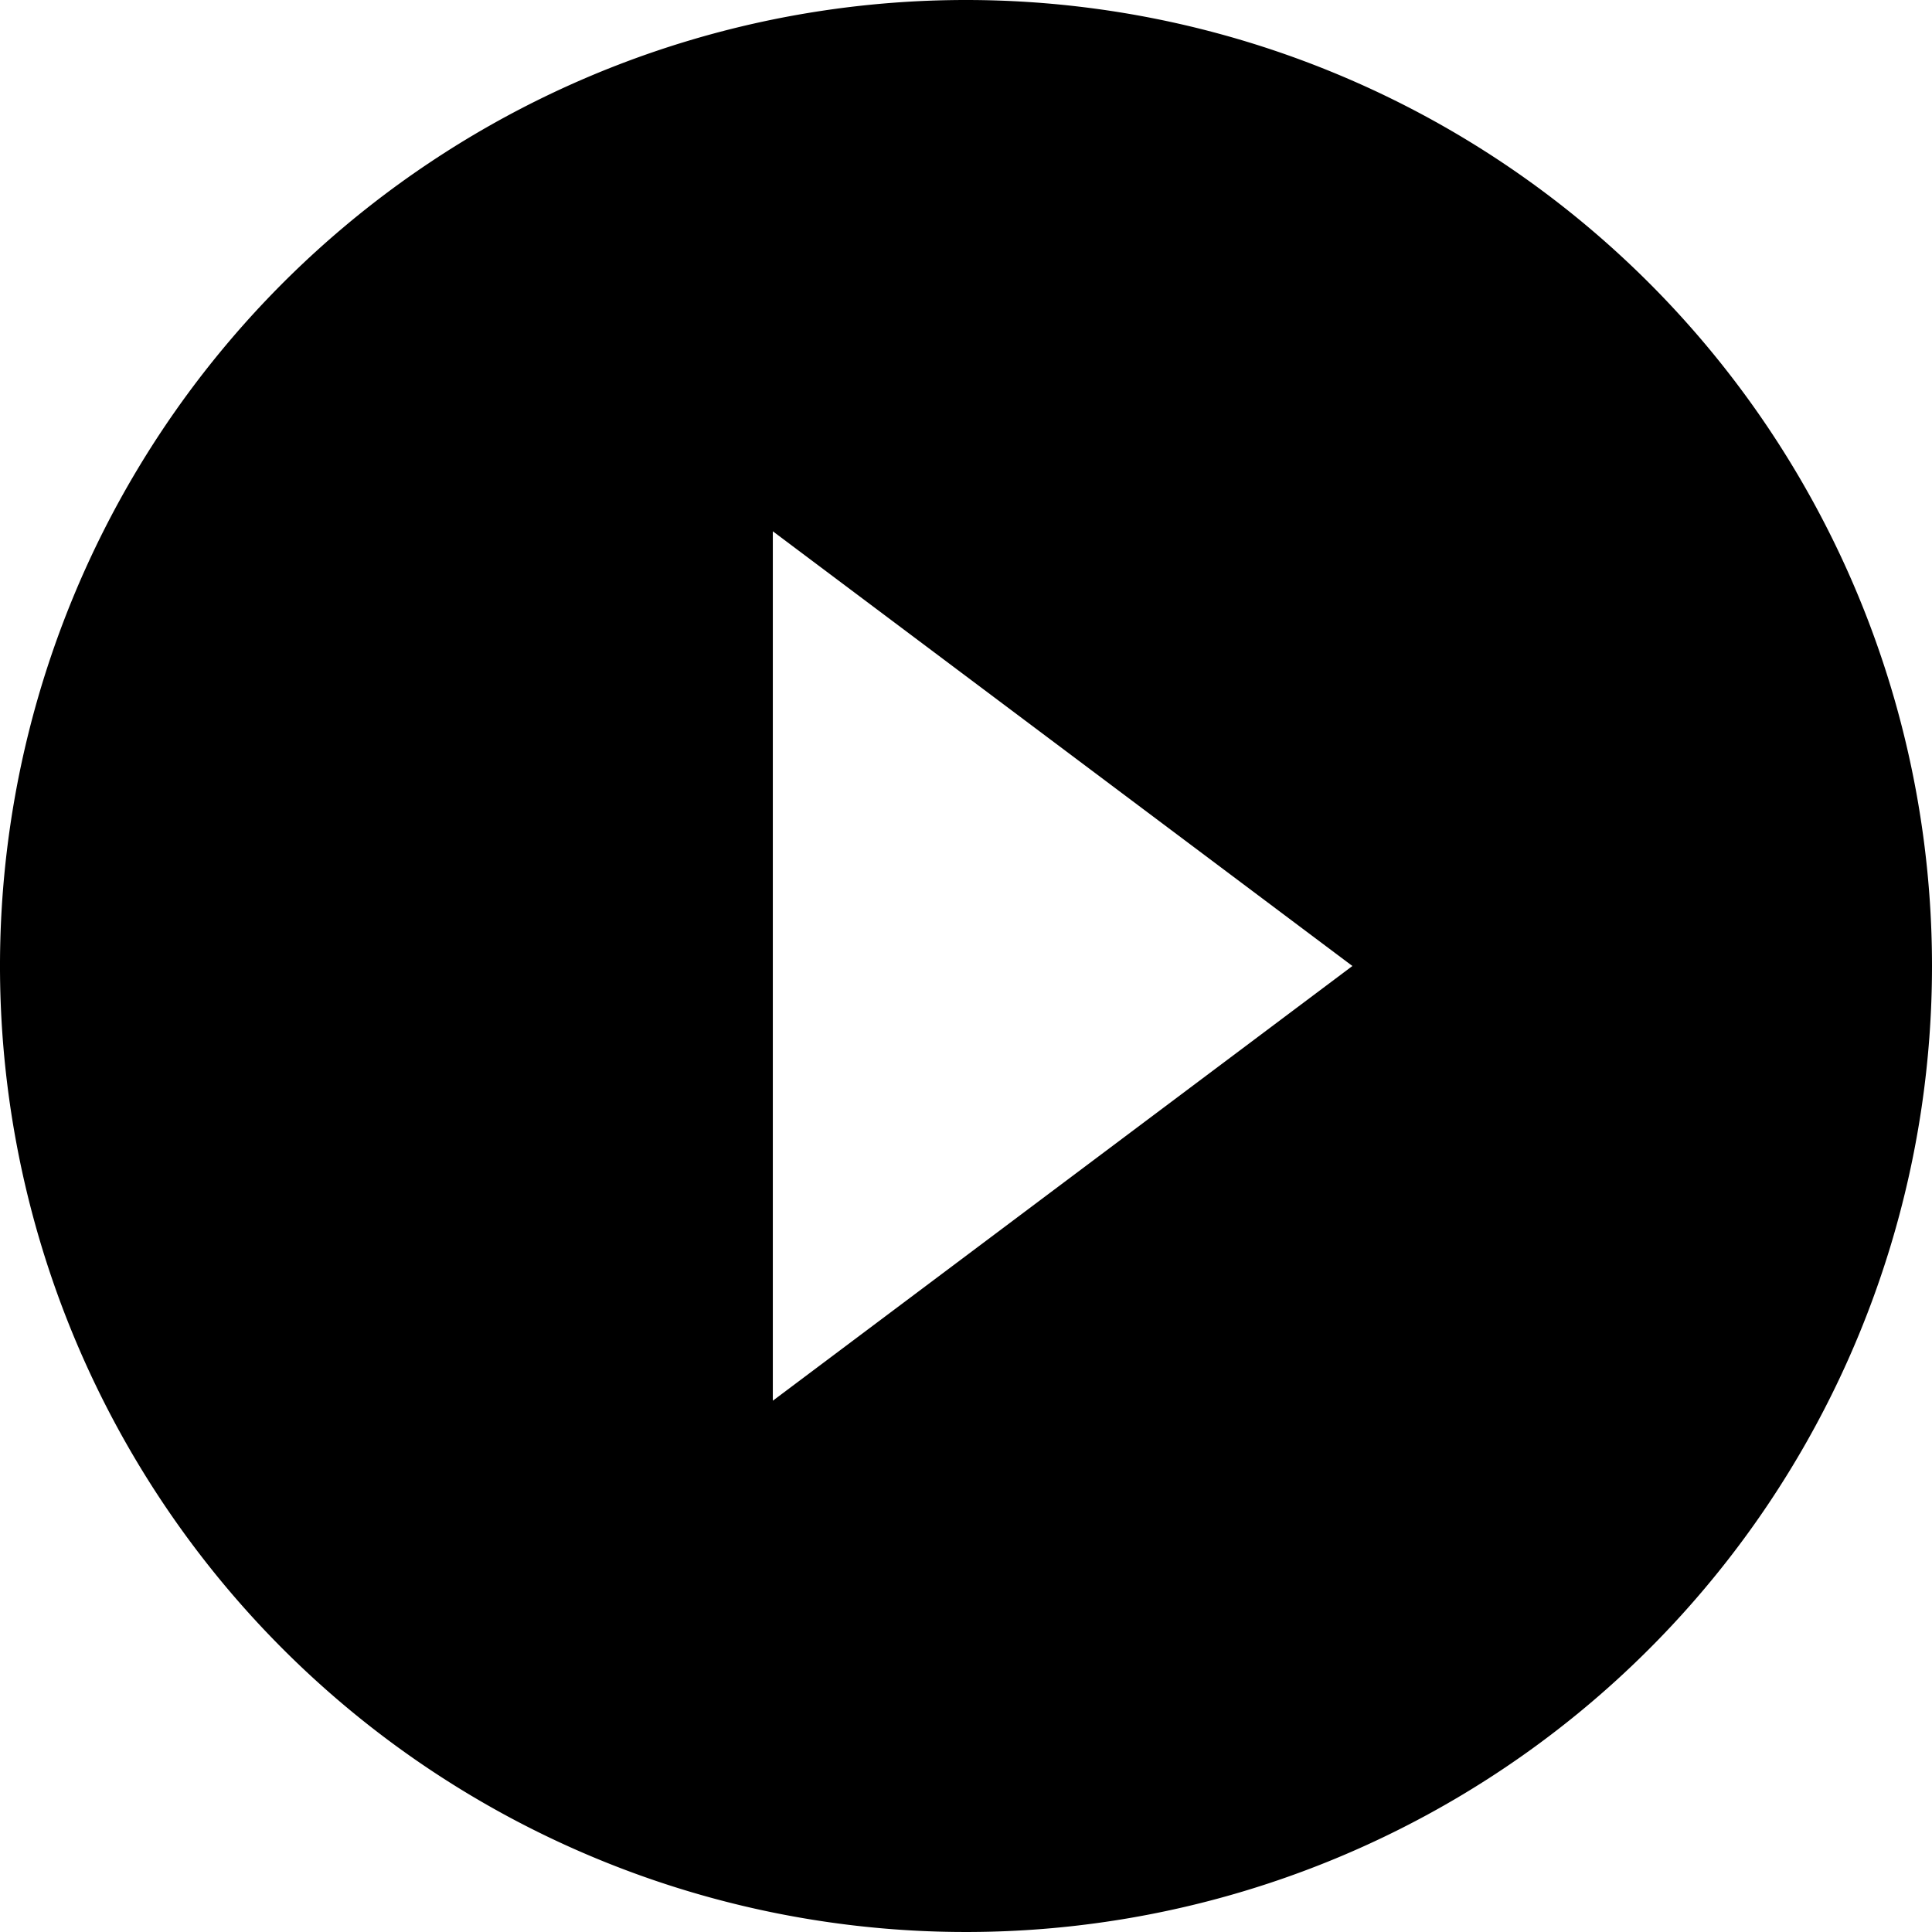
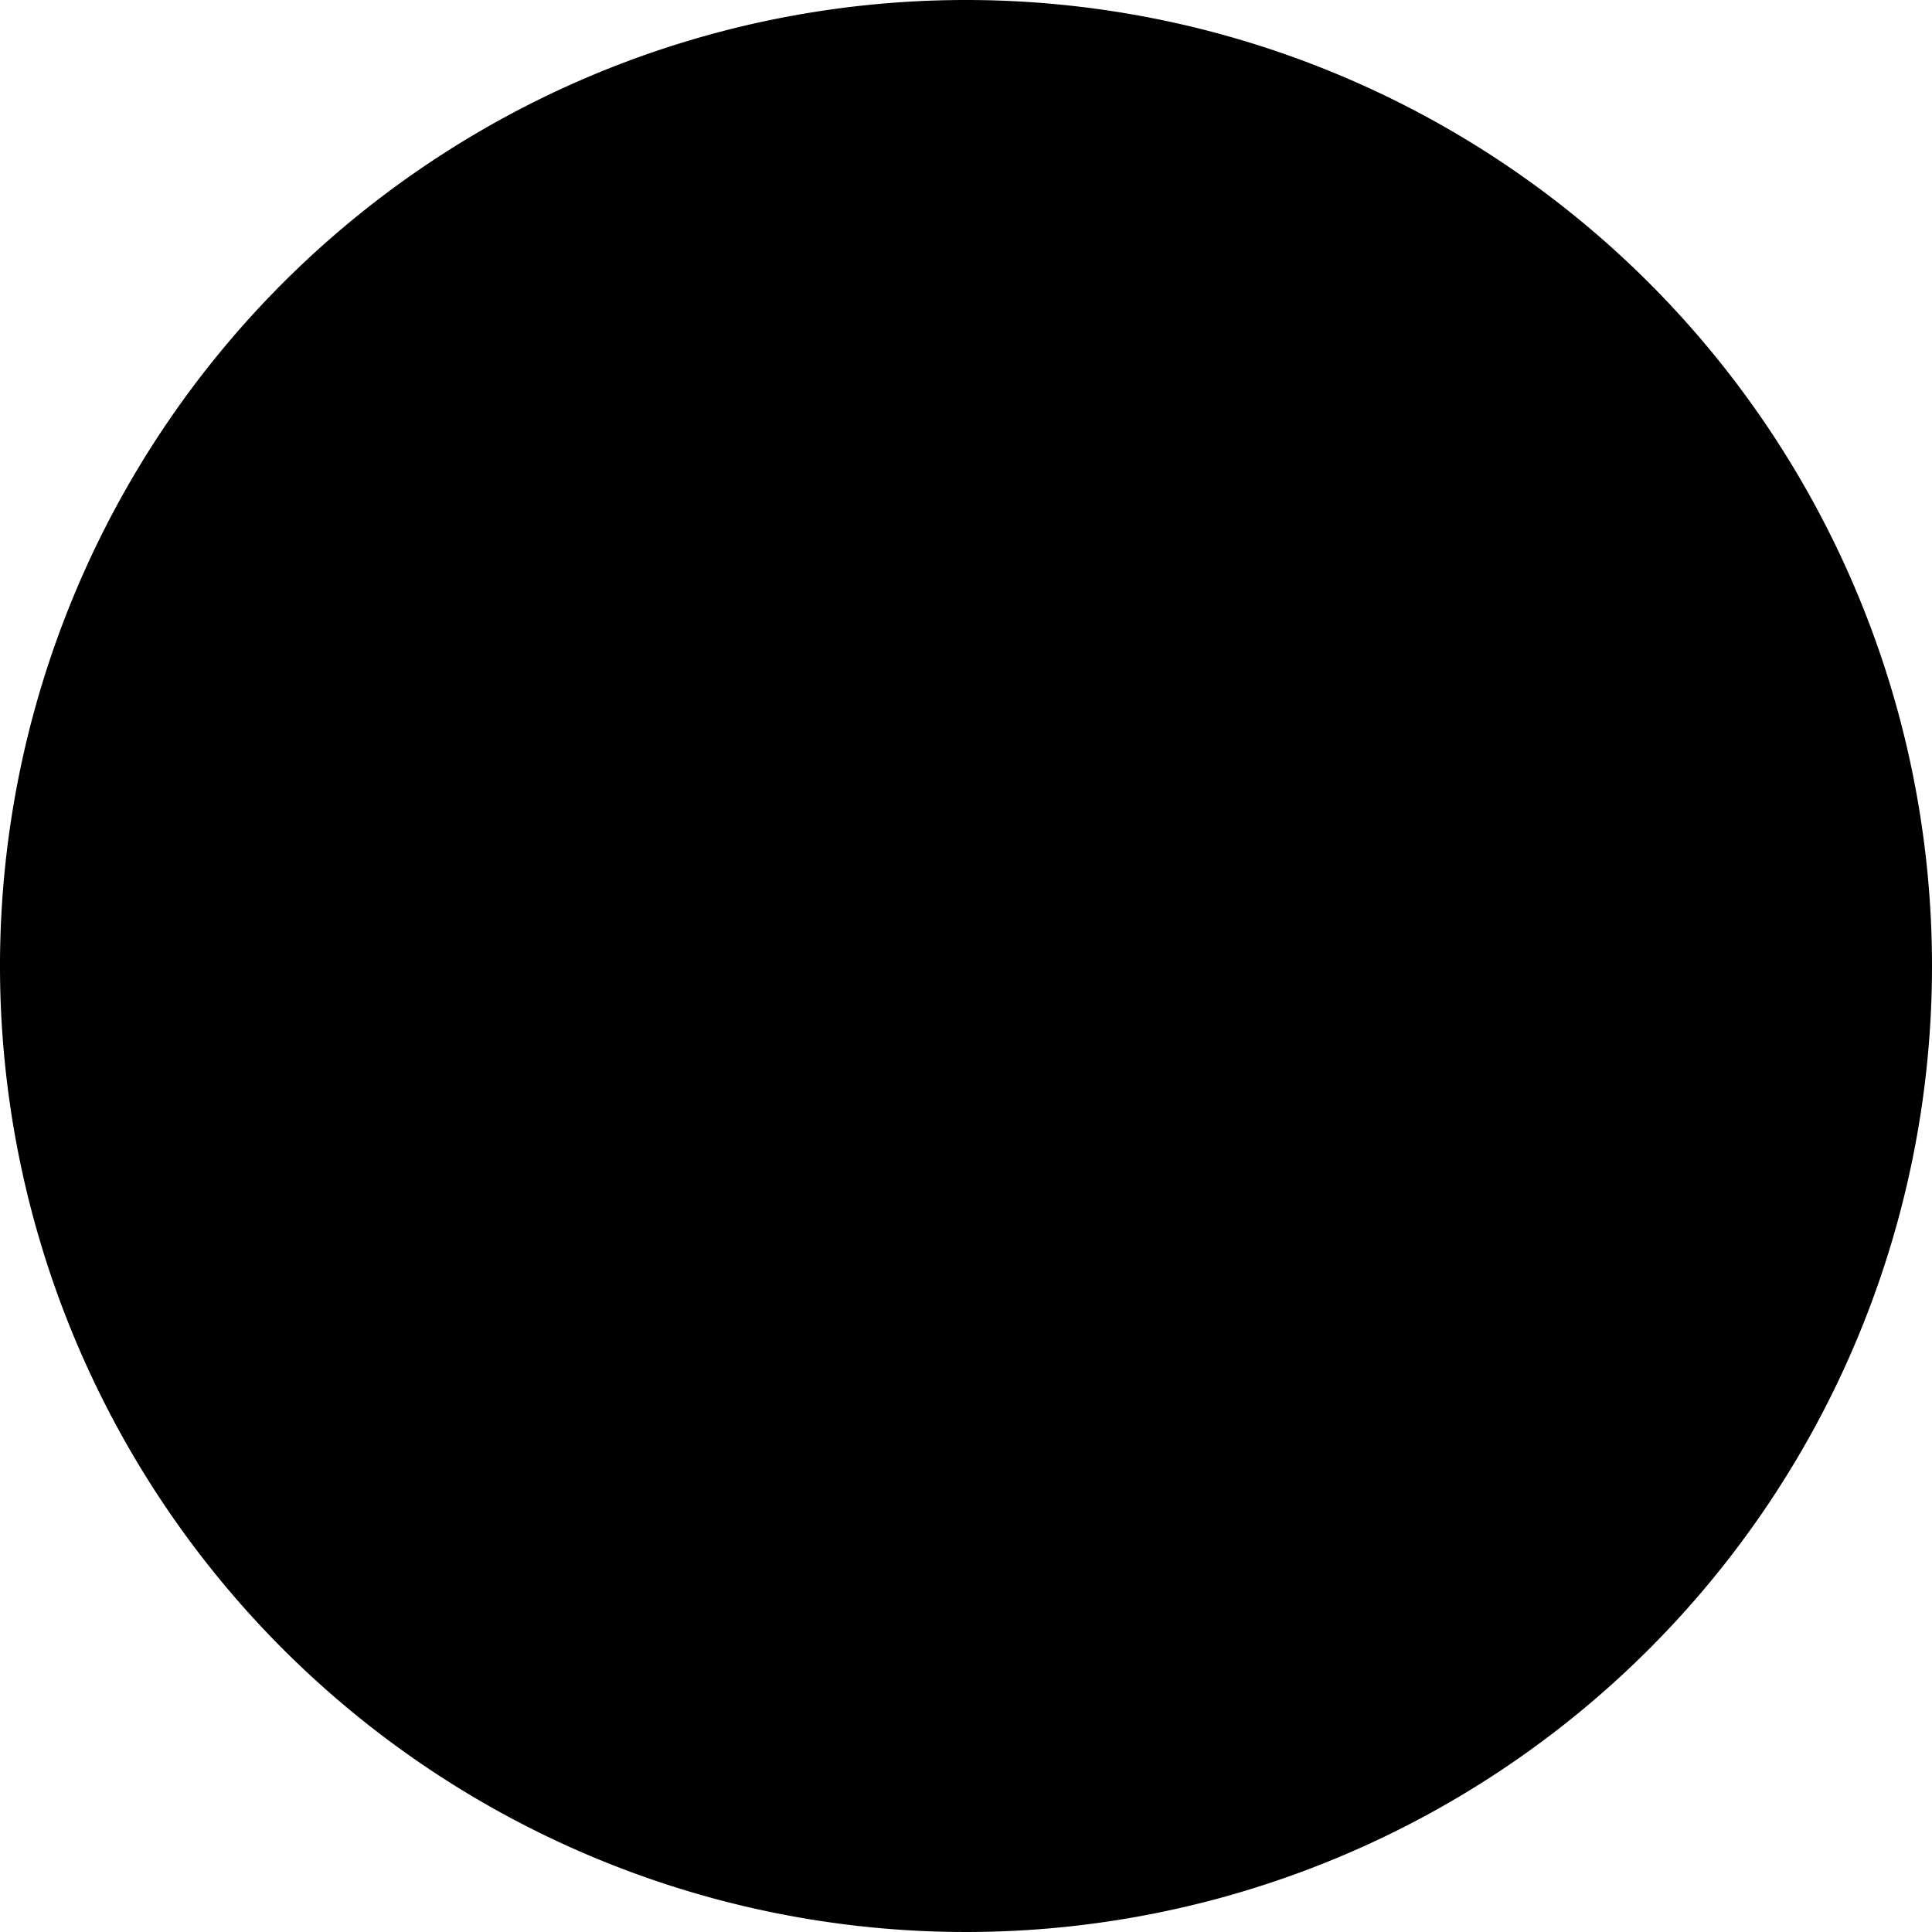
<svg xmlns="http://www.w3.org/2000/svg" width="33.914" height="33.914" viewBox="0 0 33.914 33.914">
-   <path d="M19.957,3A16.957,16.957,0,1,0,36.914,19.957,16.957,16.957,0,0,0,19.957,3ZM16.566,27.588V12.326L26.74,19.957Z" transform="translate(-3 -3)" fill="#000" />
+   <path d="M19.957,3A16.957,16.957,0,1,0,36.914,19.957,16.957,16.957,0,0,0,19.957,3ZM16.566,27.588V12.326Z" transform="translate(-3 -3)" fill="#000" />
</svg>